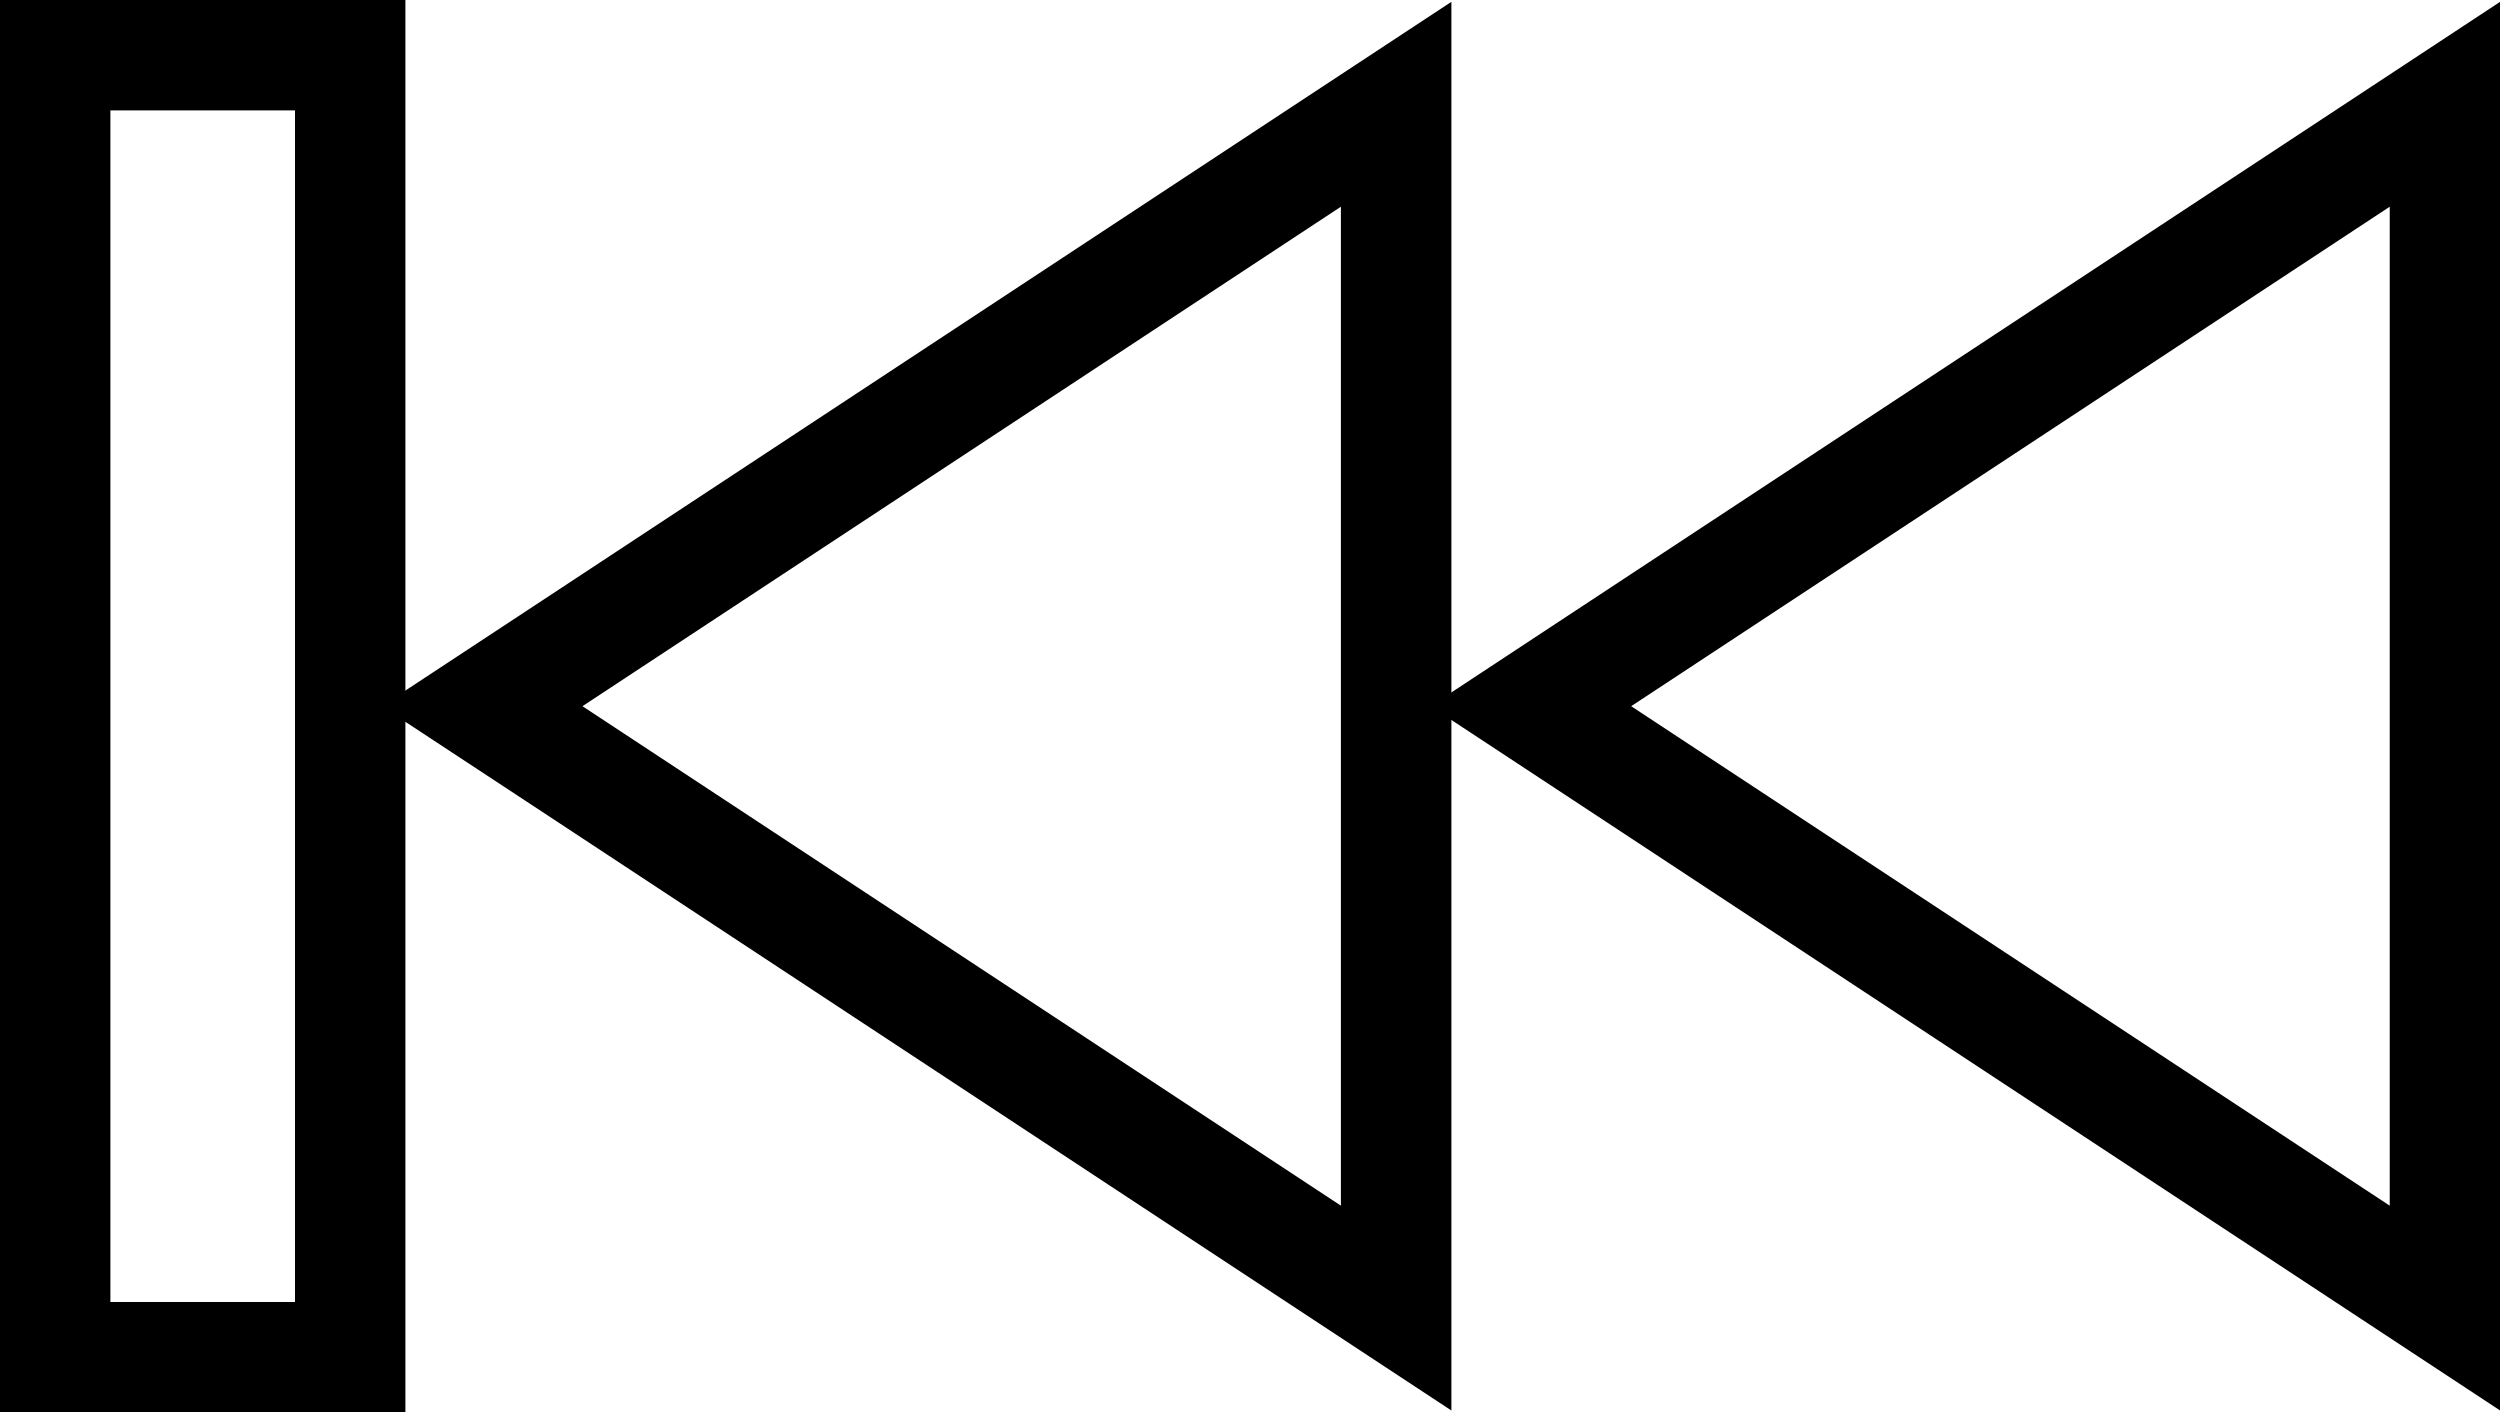
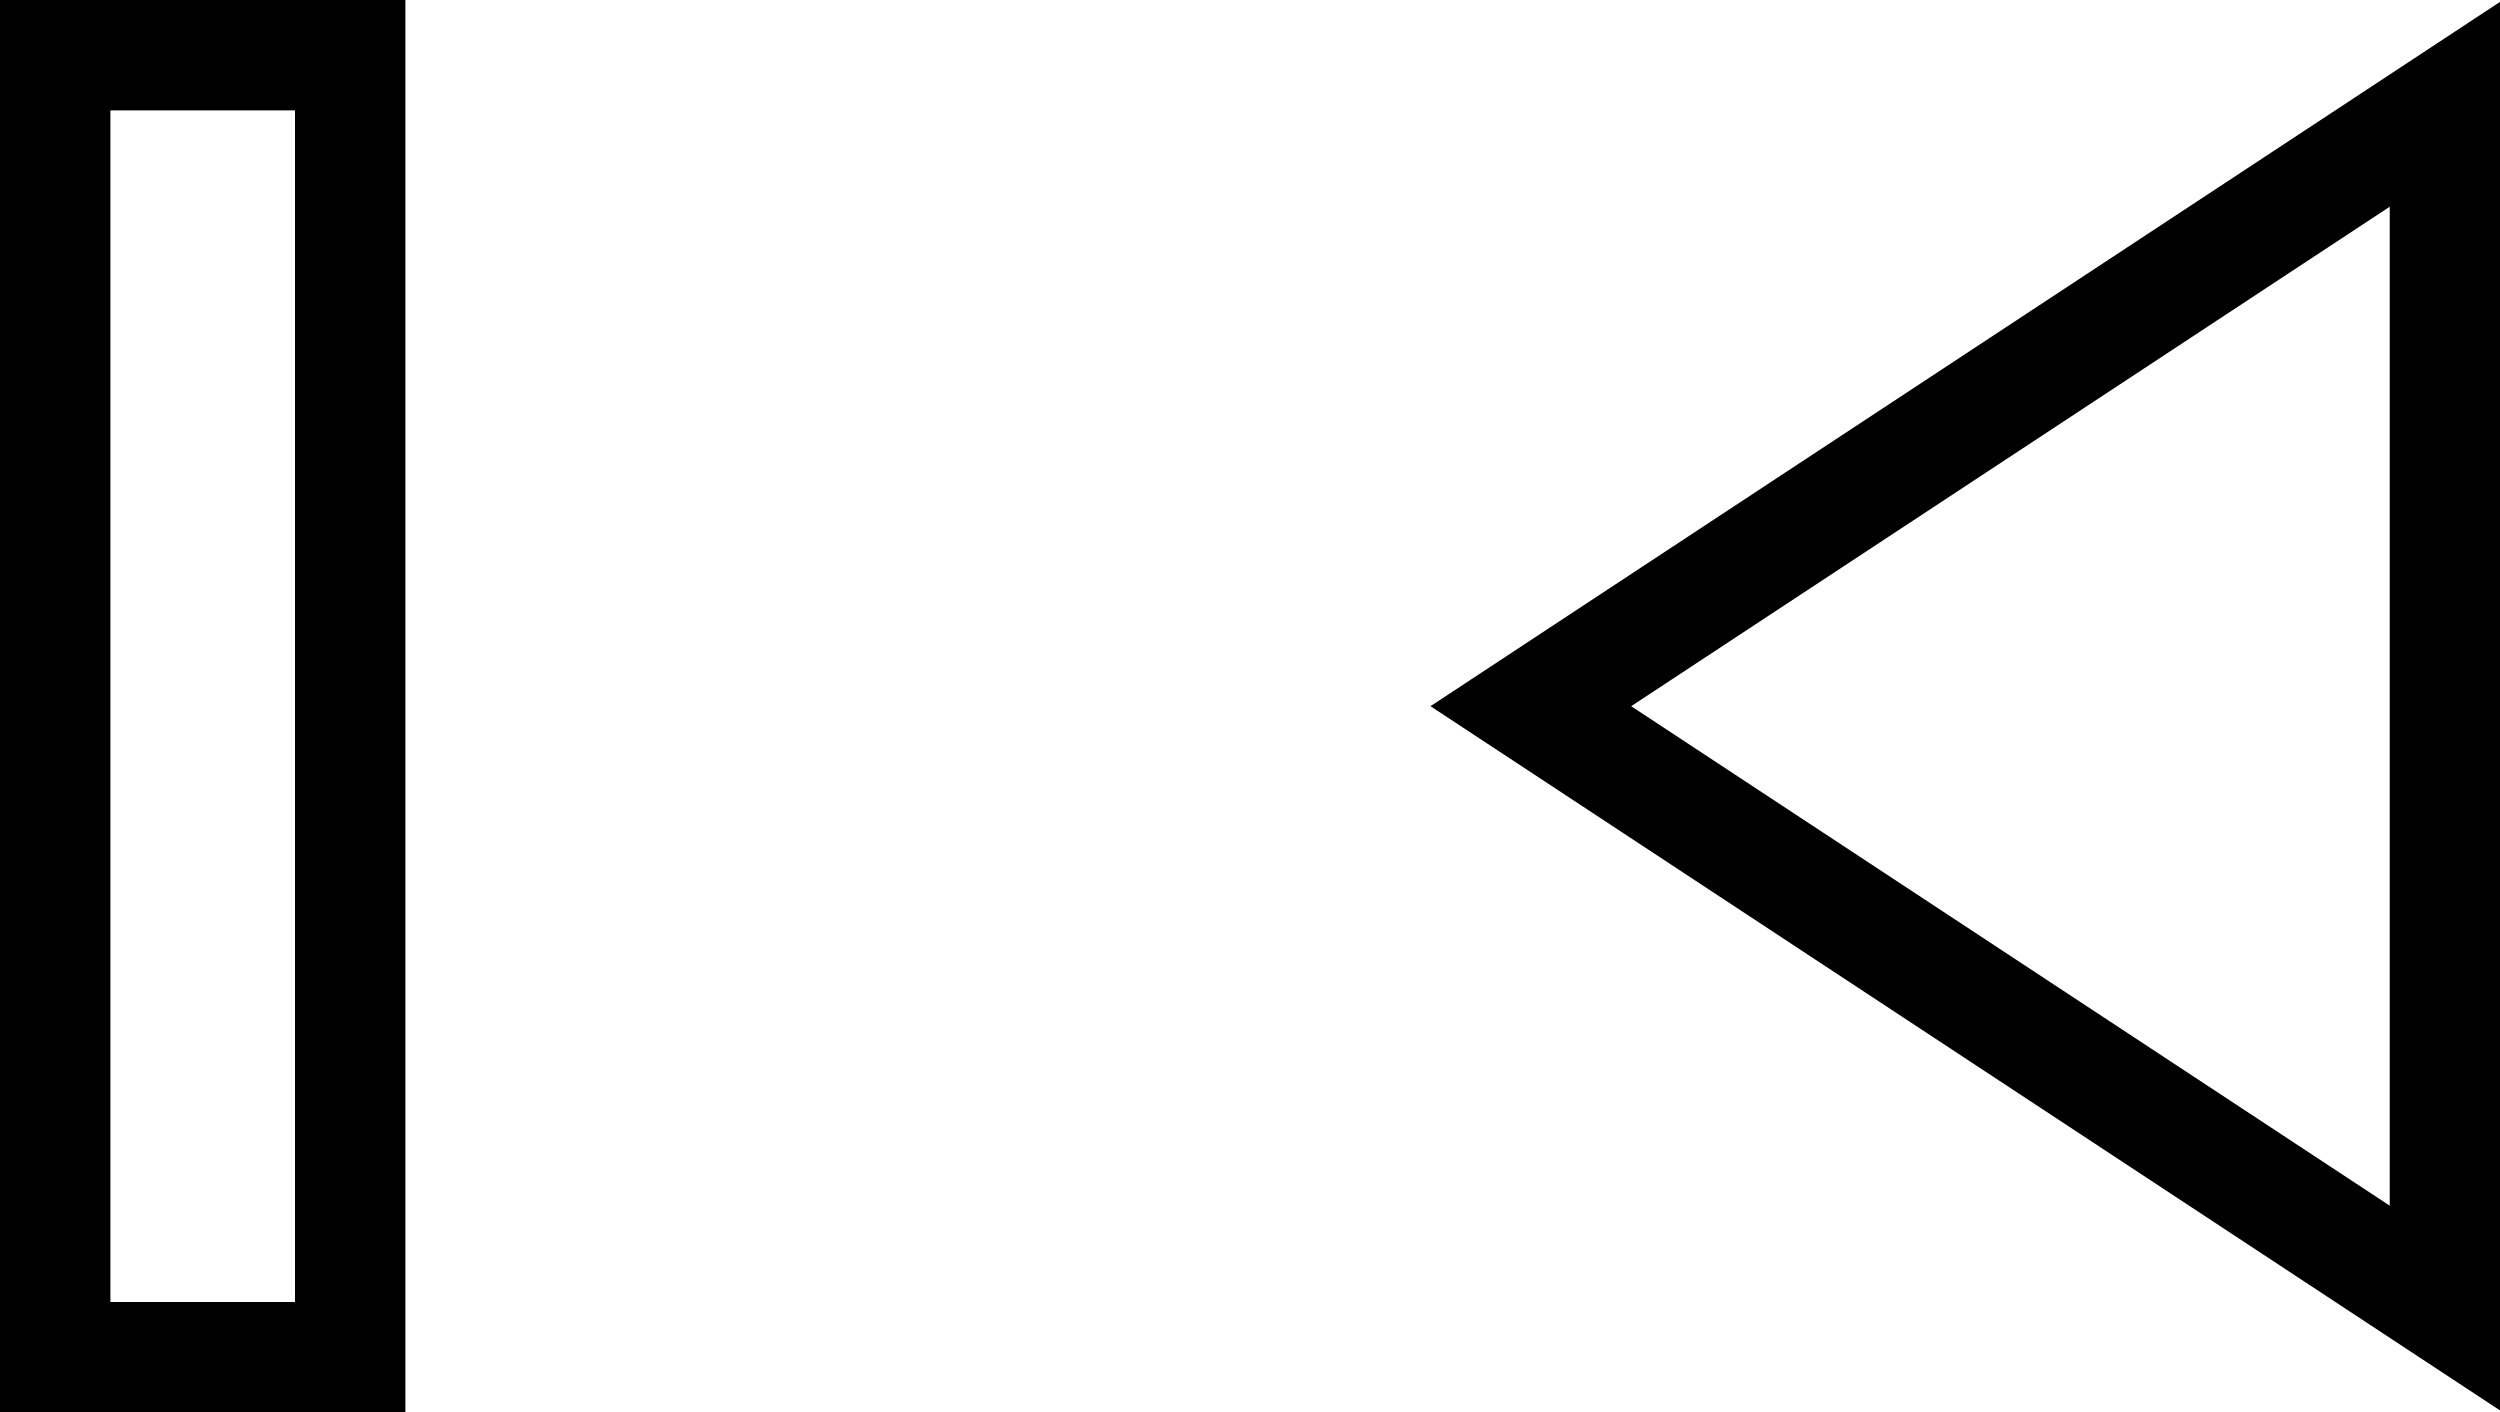
<svg xmlns="http://www.w3.org/2000/svg" version="1.1" id="_x31_" x="0px" y="0px" width="21.152px" height="11.95px" viewBox="0 0 21.152 11.95" enable-background="new 0 0 21.152 11.95" xml:space="preserve">
  <g>
-     <path d="M0.934,0.934h1.562v10.082h-1.562V0.934 M0,0v0.934v10.082v0.934h0.934h1.562h0.934v-0.934V0.934   V0H2.496h-1.562H0L0,0z" />
+     <path d="M0.934,0.934h1.562v10.082h-1.562V0.934 M0,0v0.934v10.082v0.934h0.934h1.562h0.934v-0.934V0.934   V0H2.496H0L0,0z" />
    <path d="M20.219,1.749v8.452L13.801,5.975L20.219,1.749 M21.152,0.016l-1.447,0.953l-6.418,4.226   L12.103,5.975l1.185,0.78l6.418,4.226l1.447,0.953v-1.733V1.749V0.016L21.152,0.016z" />
-     <path d="M11.345,1.749v8.452L4.928,5.975L11.345,1.749 M12.279,0.016l-1.448,0.953L4.414,5.195   L3.229,5.975l1.186,0.78l6.417,4.226l1.448,0.953v-1.733V1.749V0.016L12.279,0.016z" />
  </g>
</svg>